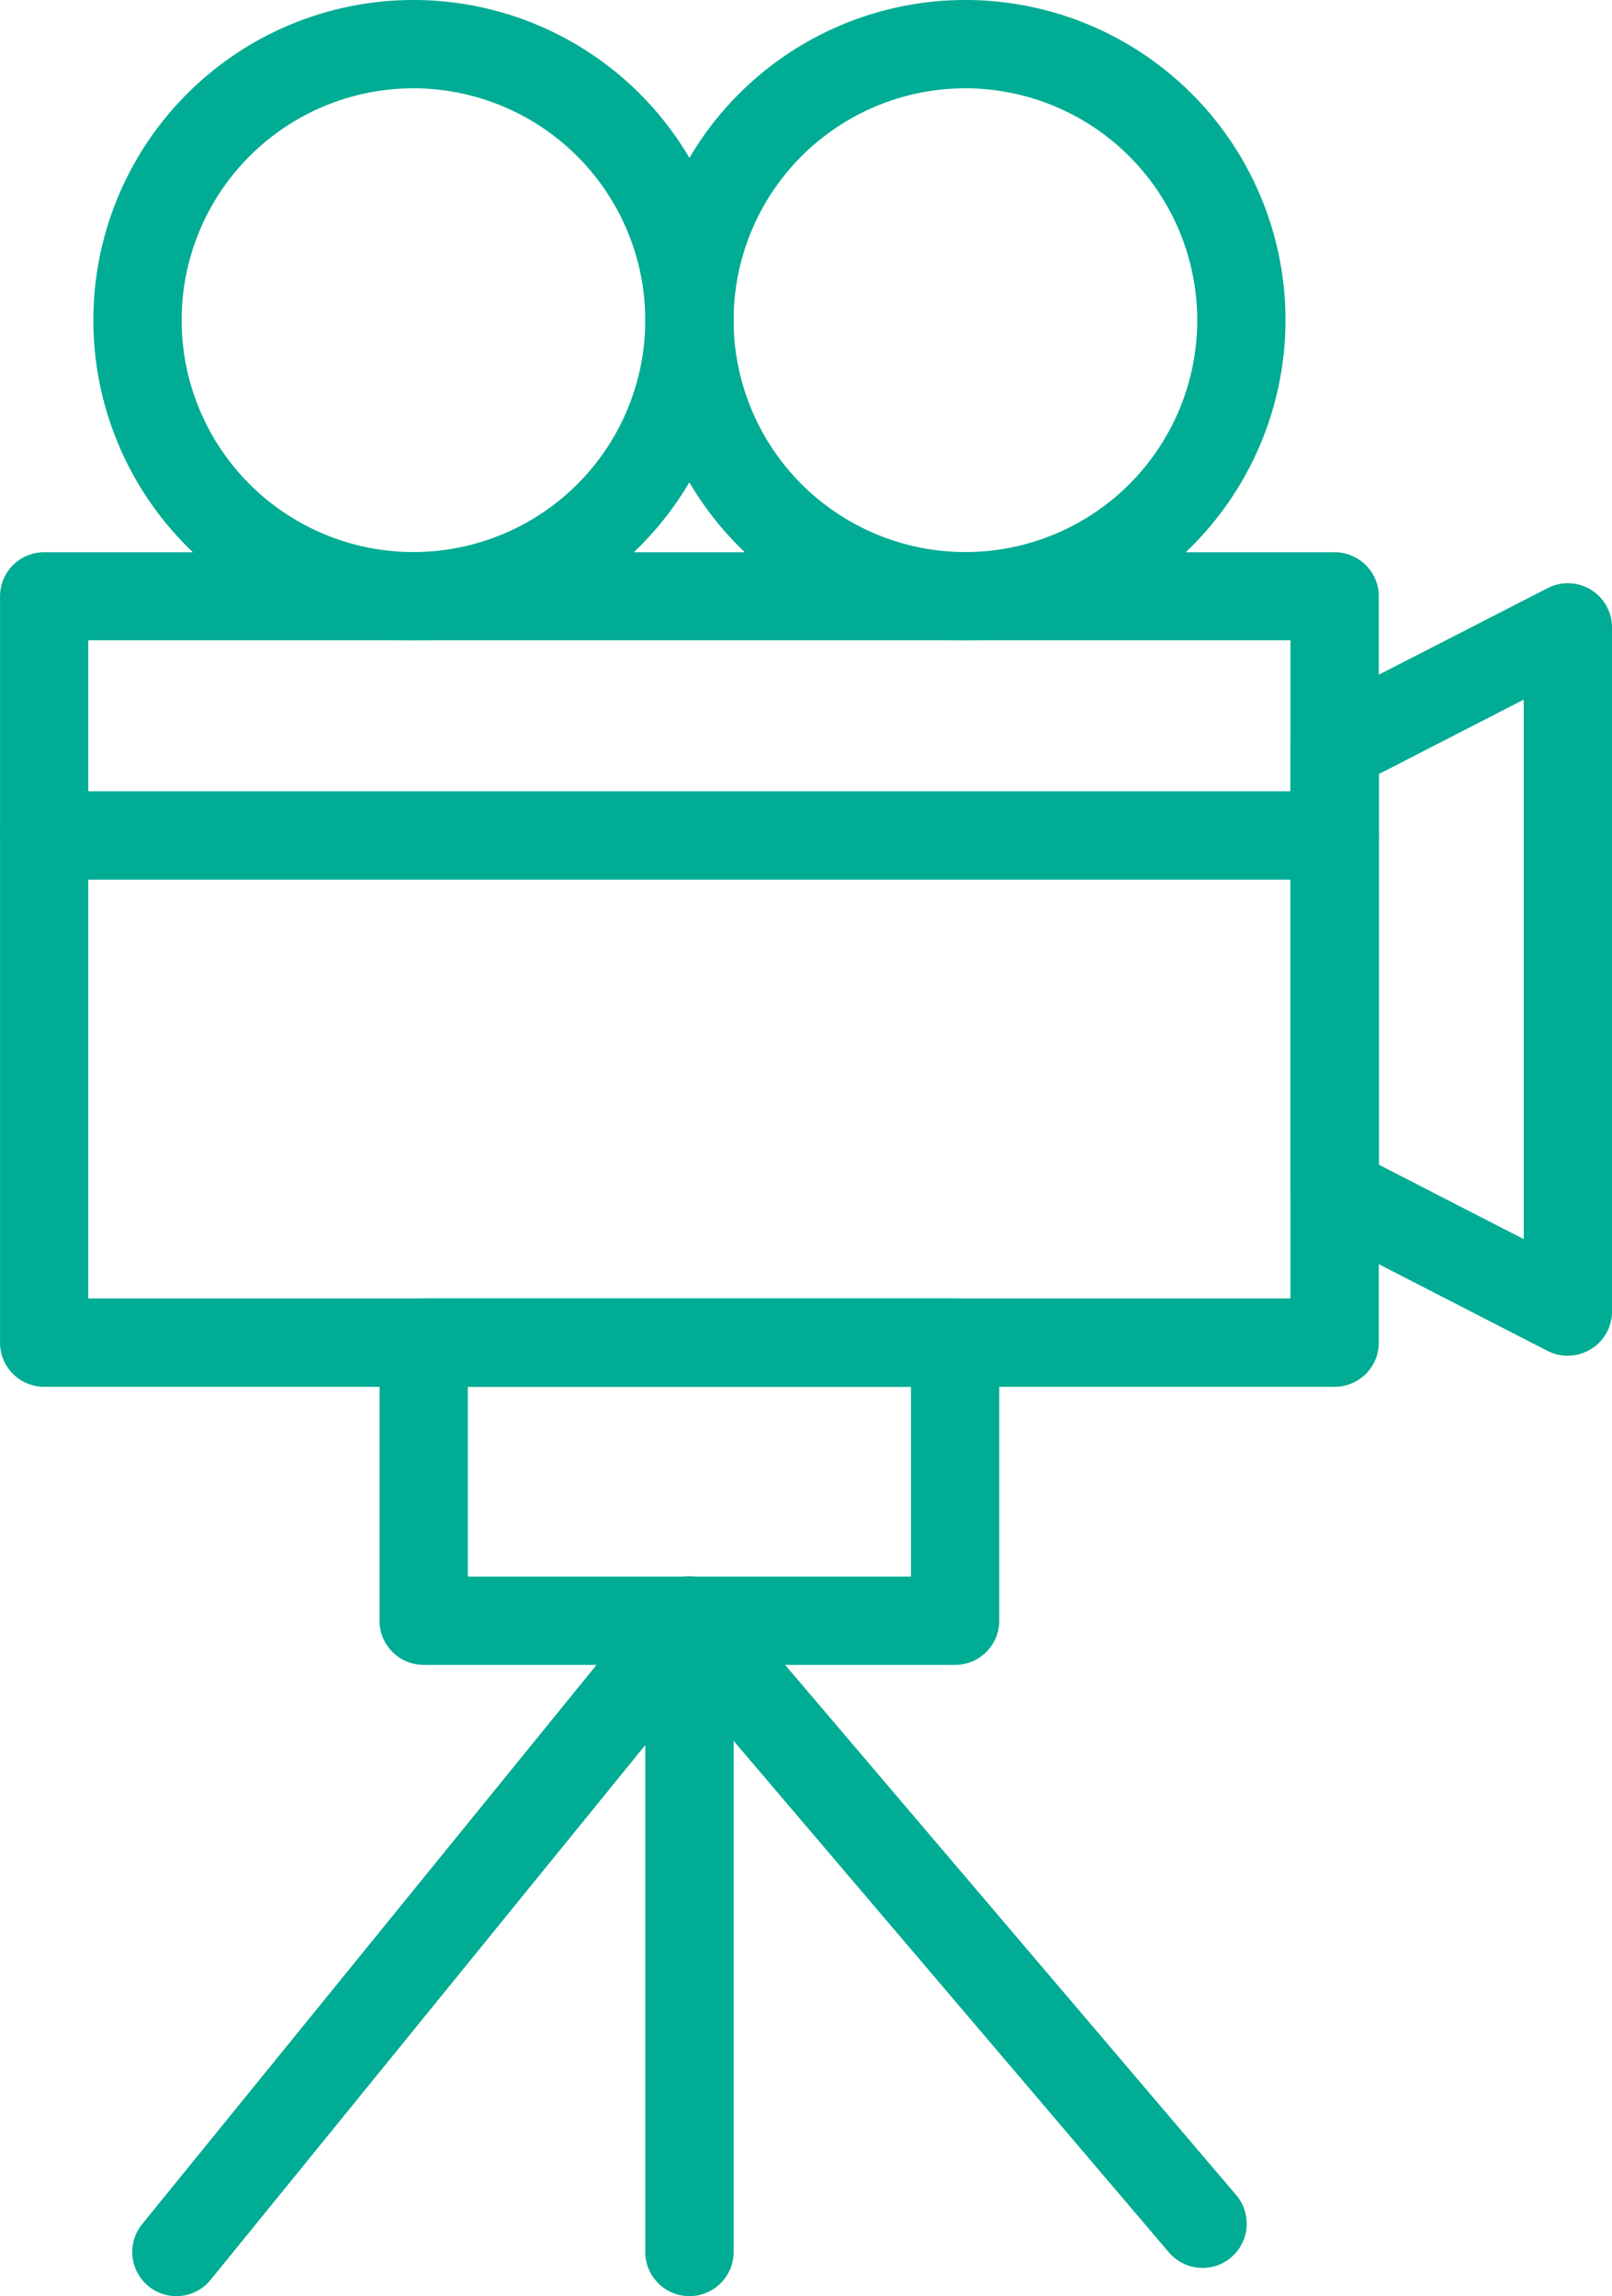
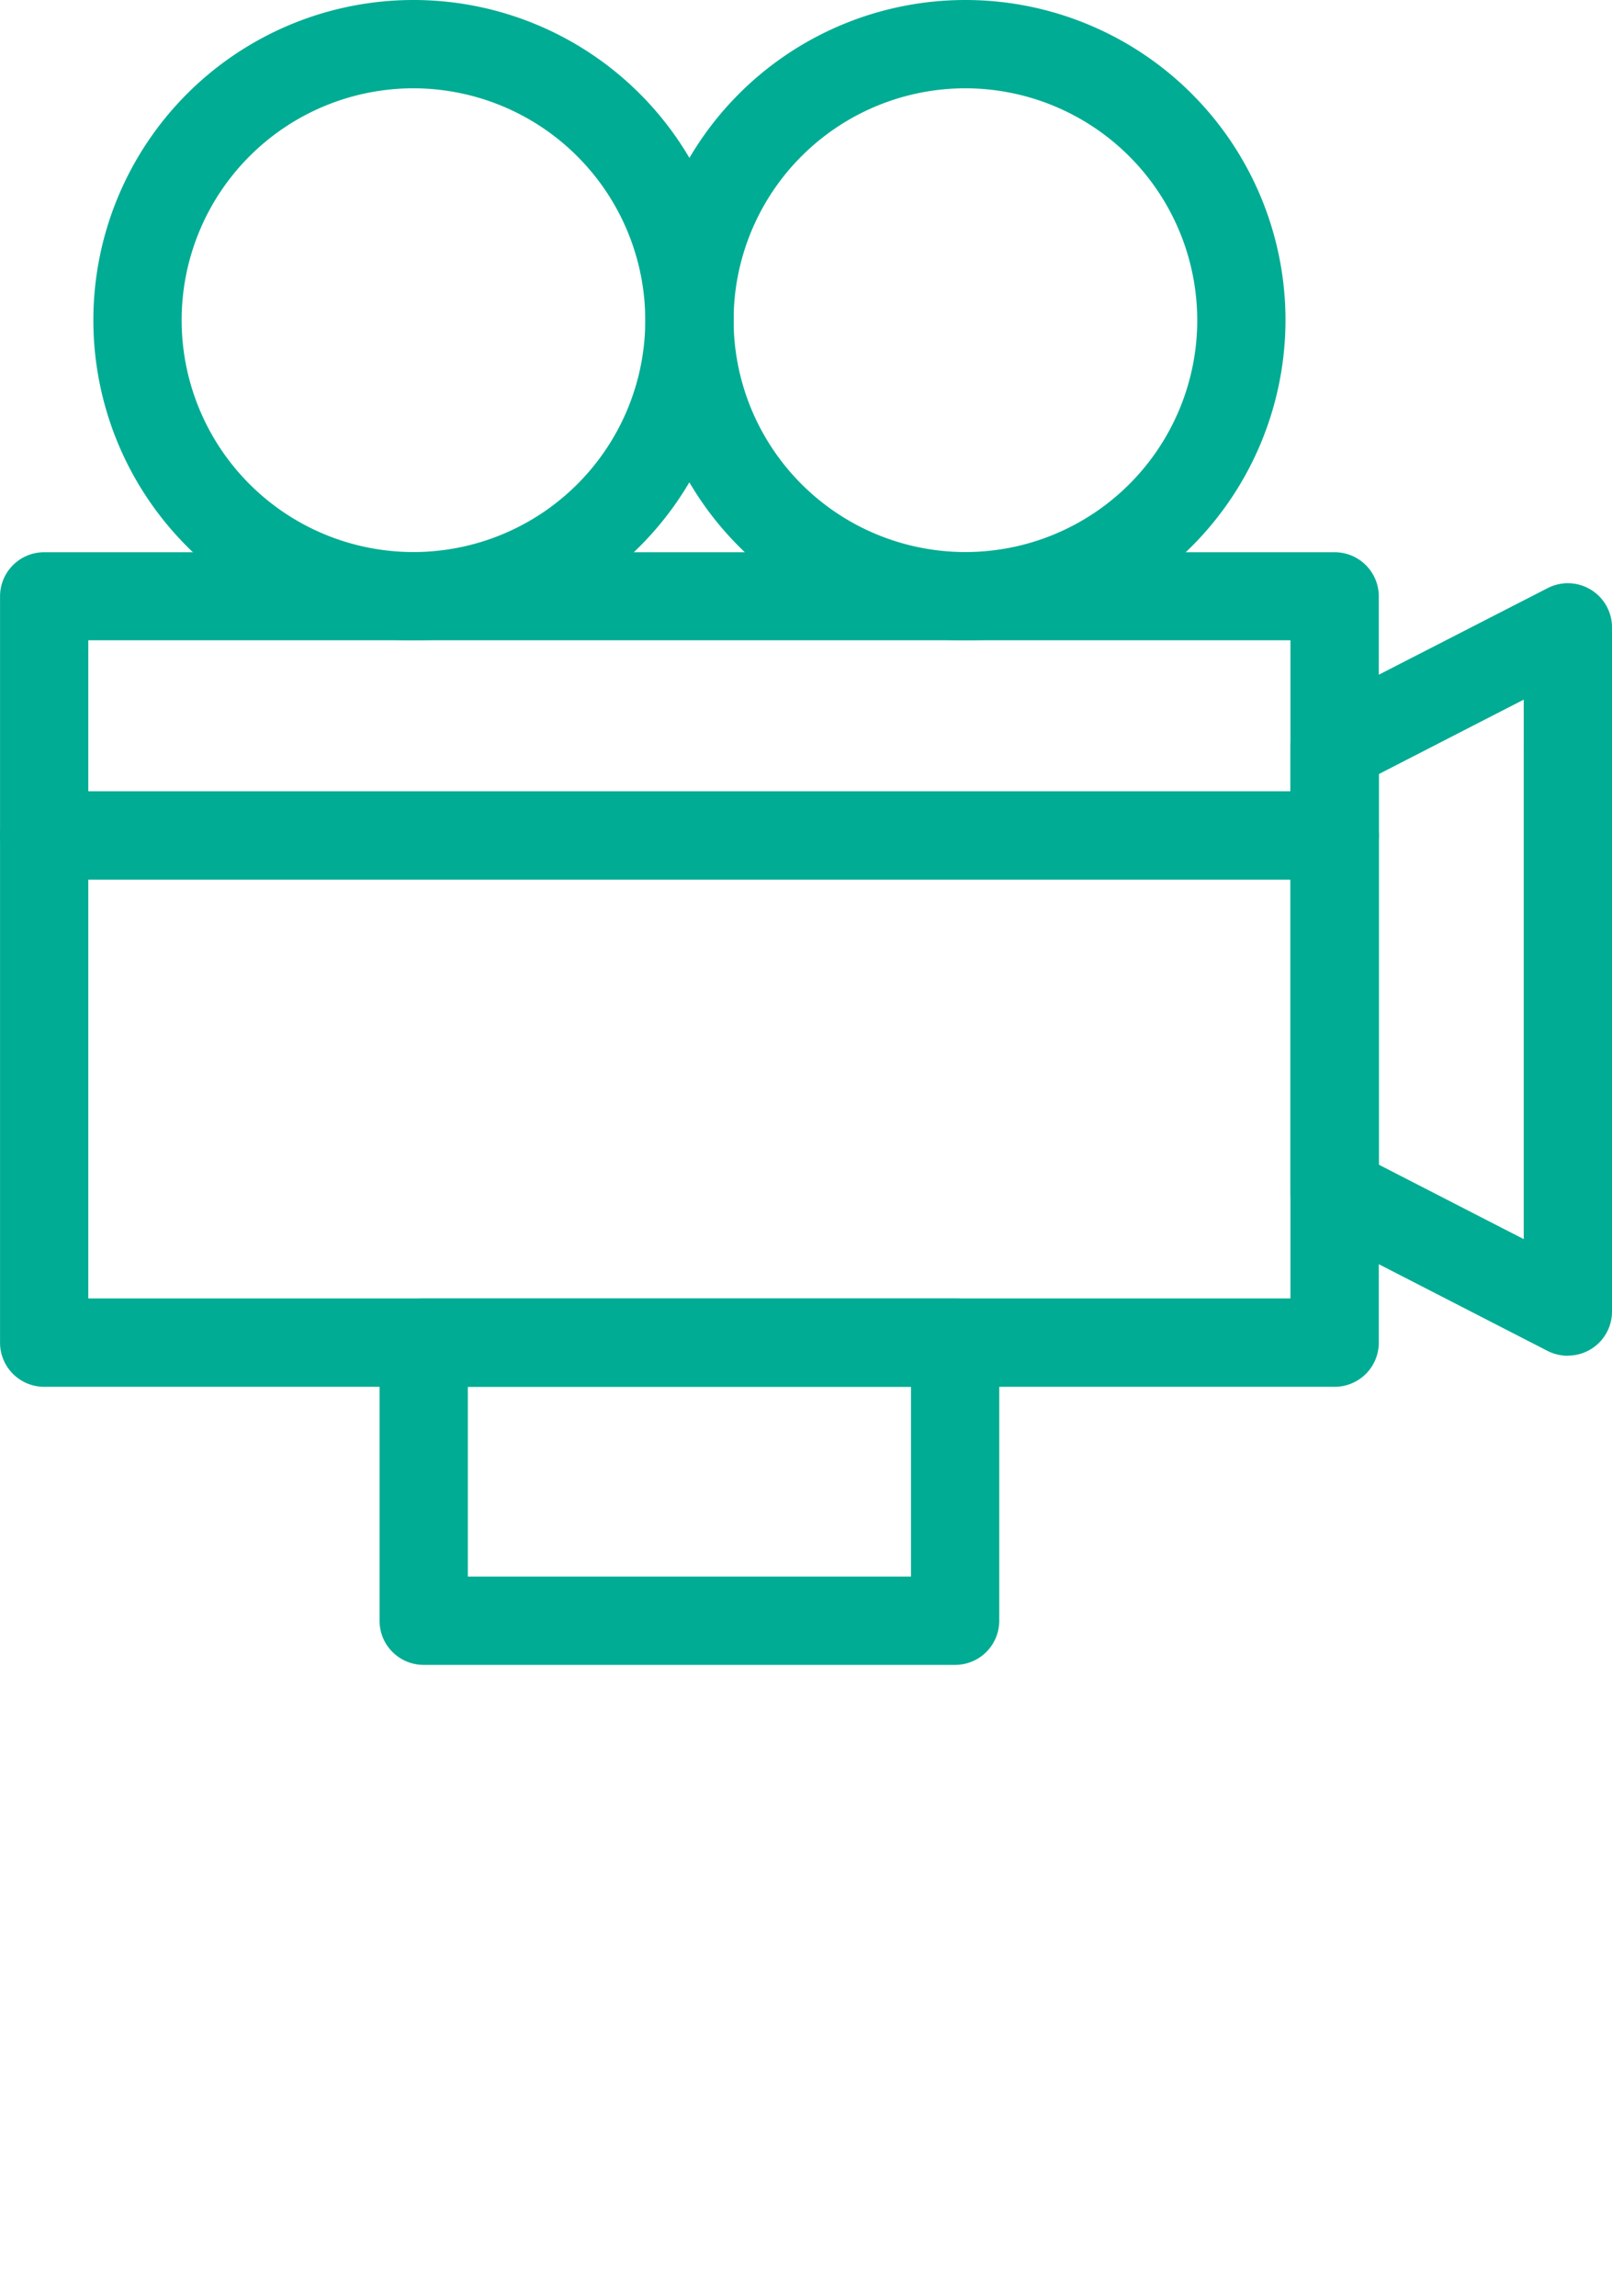
<svg xmlns="http://www.w3.org/2000/svg" width="33.705" height="48">
  <g id="Group_2626" data-name="Group 2626" transform="translate(13871.794 -545.859)" fill="#00ac93">
-     <path id="Path_1153" data-name="Path 1153" d="M235.906 165.788a.923.923 0 01-.715-1.505l10.727-13.2a.922.922 0 01.706-.34.937.937 0 01.713.324l10.728 12.607a.923.923 0 11-1.405 1.2l-10.01-11.761-10.028 12.335a.921.921 0 01-.717.34" transform="translate(-14104.013 428.07)" />
-     <path id="Path_1154" data-name="Path 1154" d="M245.143 165.788a.923.923 0 01-.923-.923V151.67a.923.923 0 111.847 0v13.195a.923.923 0 01-.923.923" transform="translate(-14102.522 428.07)" />
    <path id="Path_1152" data-name="Path 1152" d="M251.471 153.4h-11.112a.922.922 0 01-.923-.922v-5.814a.923.923 0 01.923-.923h11.111a.923.923 0 01.923.923v5.814a.922.922 0 01-.923.922m-10.188-1.846h9.266v-3.967h-9.266z" transform="translate(-14103.294 427.262)" />
    <path id="Path_1159" data-name="Path 1159" d="M260.509 138.458h-26.983a.923.923 0 010-1.847h26.983a.923.923 0 010 1.847" transform="translate(-14104.397 425.789)" />
    <path id="Path_1155" data-name="Path 1155" d="M260.509 149.756h-26.983a.922.922 0 01-.922-.923v-15.6a.922.922 0 01.922-.923h26.983a.923.923 0 01.923.923v15.6a.923.923 0 01-.923.923m-26.06-1.847h25.136V134.15h-25.136z" transform="translate(-14104.397 425.093)" />
    <path id="Path_1156" data-name="Path 1156" d="M261.636 149.016a.94.94 0 01-.423-.1l-4.876-2.505a.923.923 0 01-.5-.821v-9.3a.923.923 0 01.5-.821l4.876-2.5a.923.923 0 011.345.821v14.3a.921.921 0 01-.922.923m-3.953-3.991l3.03 1.556V135.3l-3.03 1.556z" transform="translate(-14100.647 425.184)" />
    <path id="Path_1157" data-name="Path 1157" d="M240.977 135.755a6.693 6.693 0 116.693-6.693 6.7 6.7 0 01-6.693 6.693m0-11.54a4.847 4.847 0 104.847 4.847 4.853 4.853 0 00-4.847-4.847" transform="translate(-14104.126 423.49)" />
    <path id="Path_1158" data-name="Path 1158" d="M250.913 135.755a6.693 6.693 0 116.693-6.693 6.7 6.7 0 01-6.693 6.693m0-11.54a4.847 4.847 0 104.848 4.847 4.853 4.853 0 00-4.848-4.847" transform="translate(-14102.522 423.49)" />
  </g>
</svg>